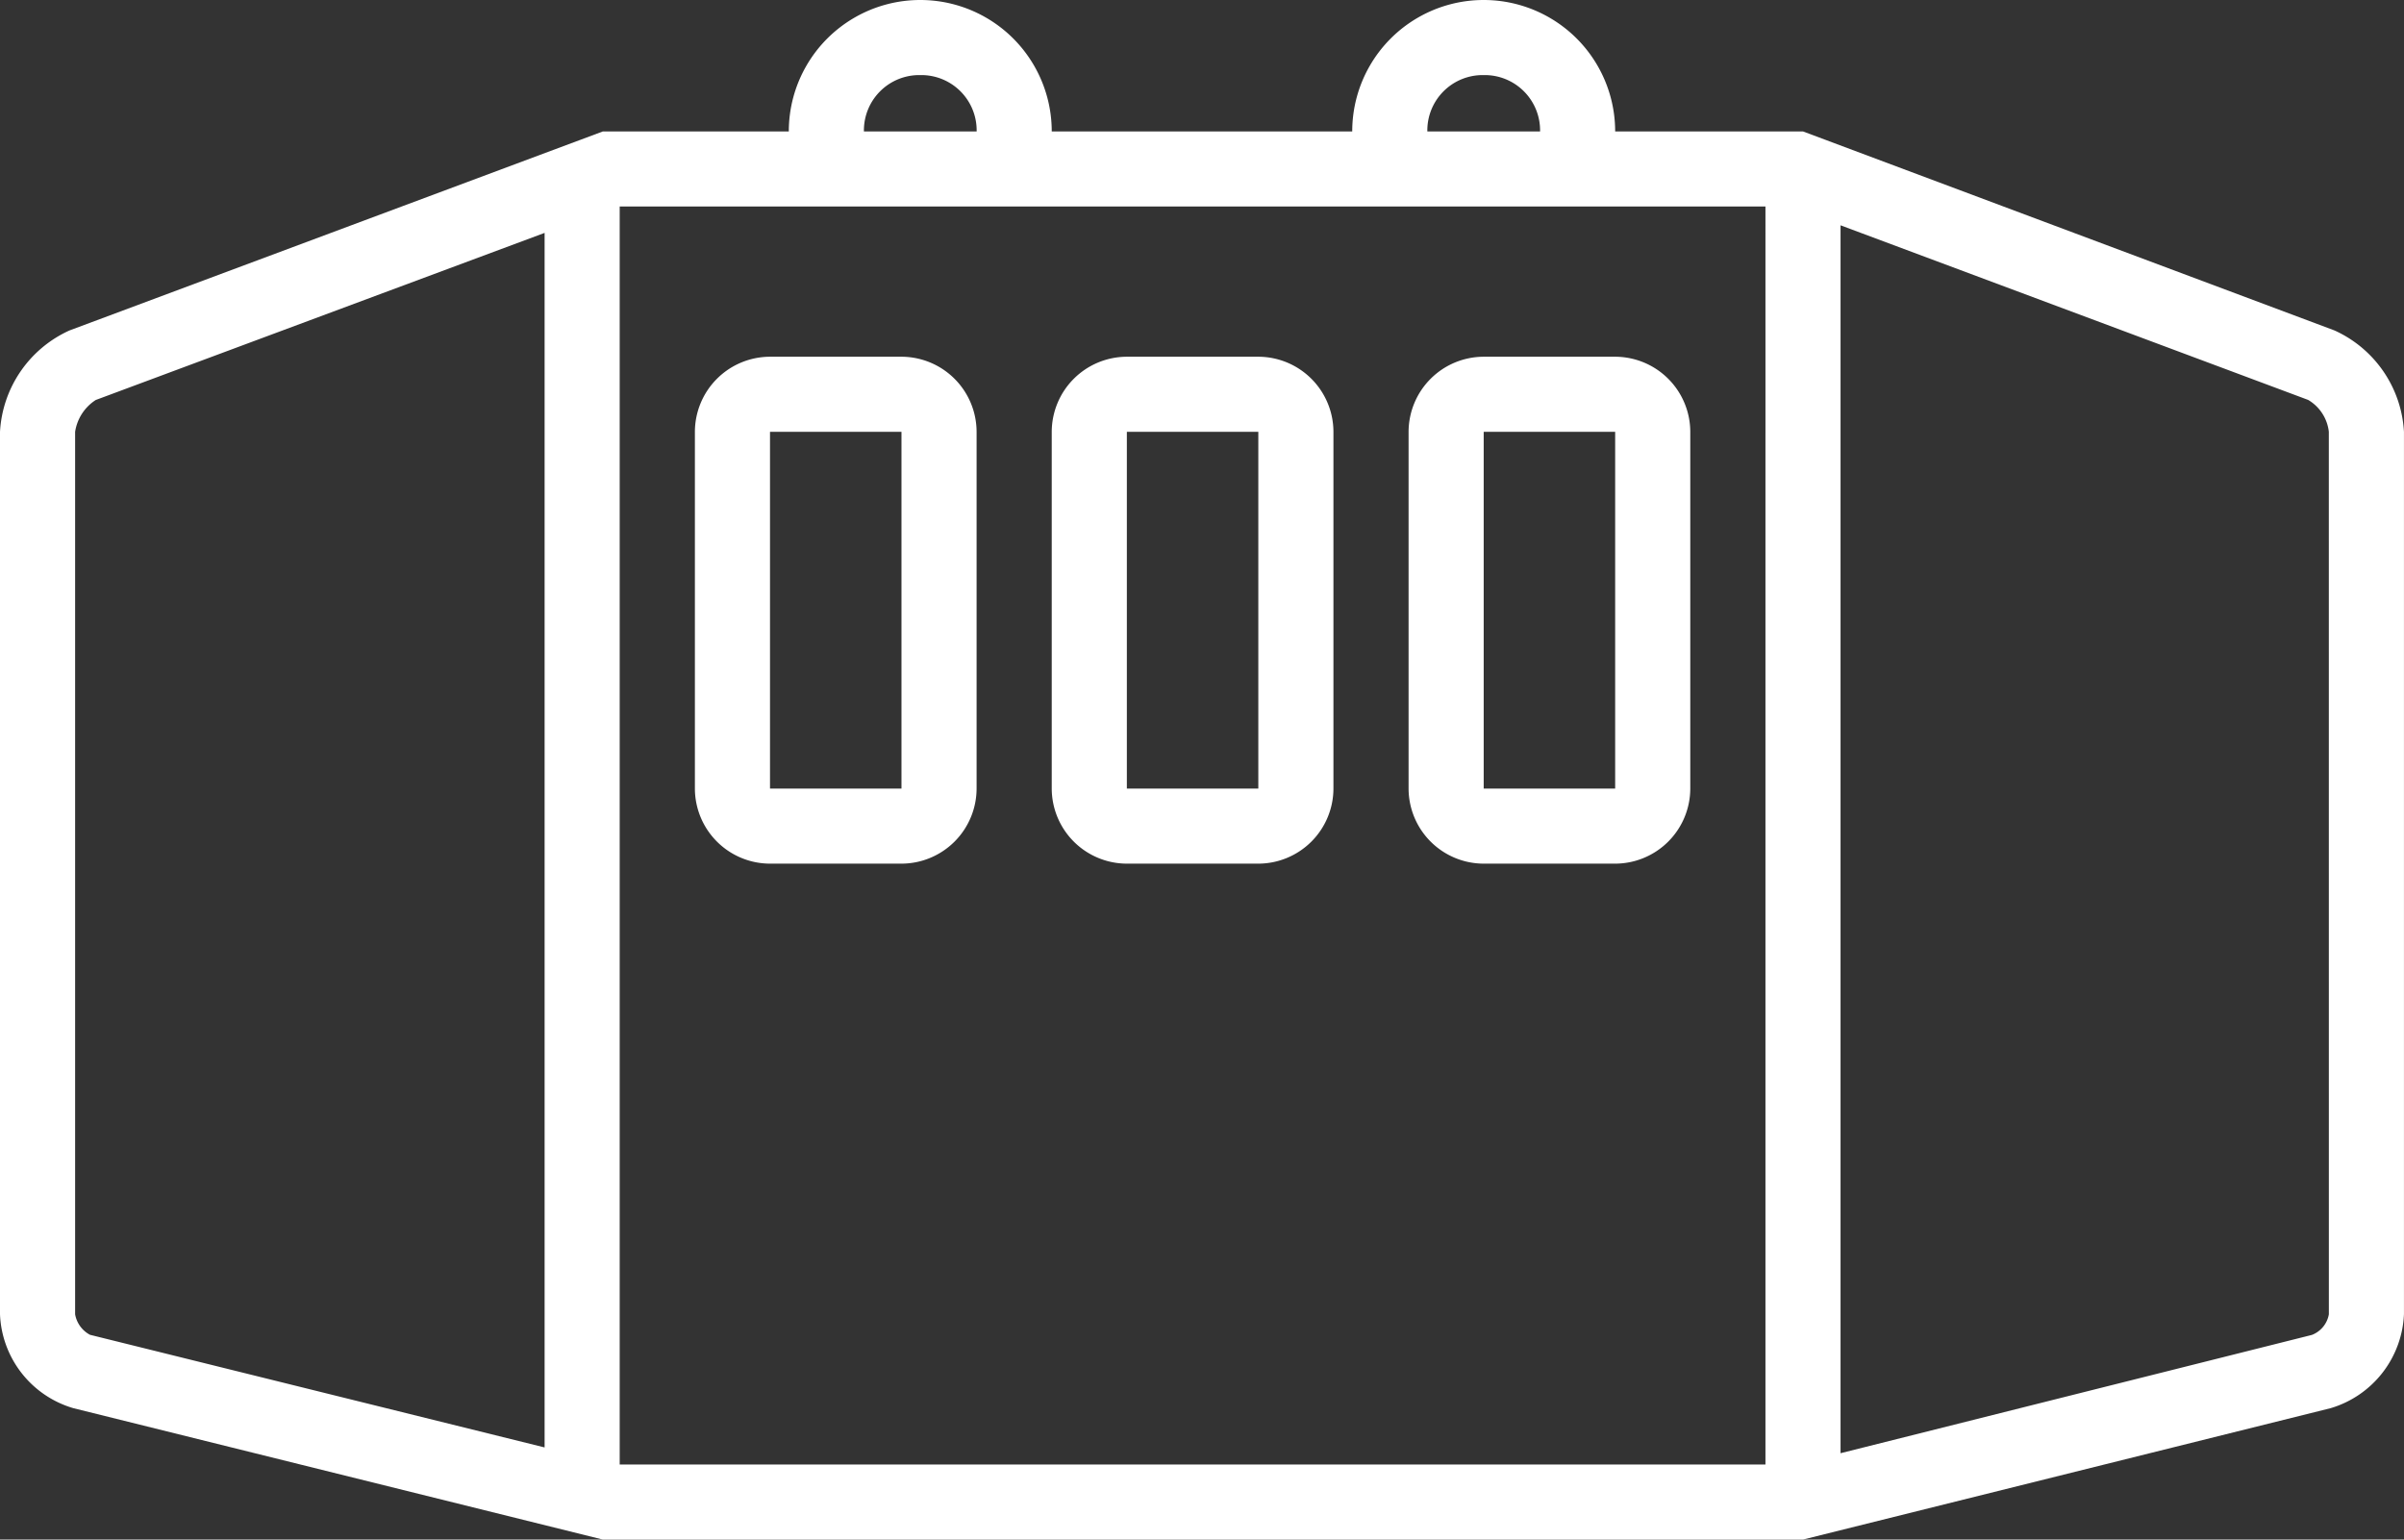
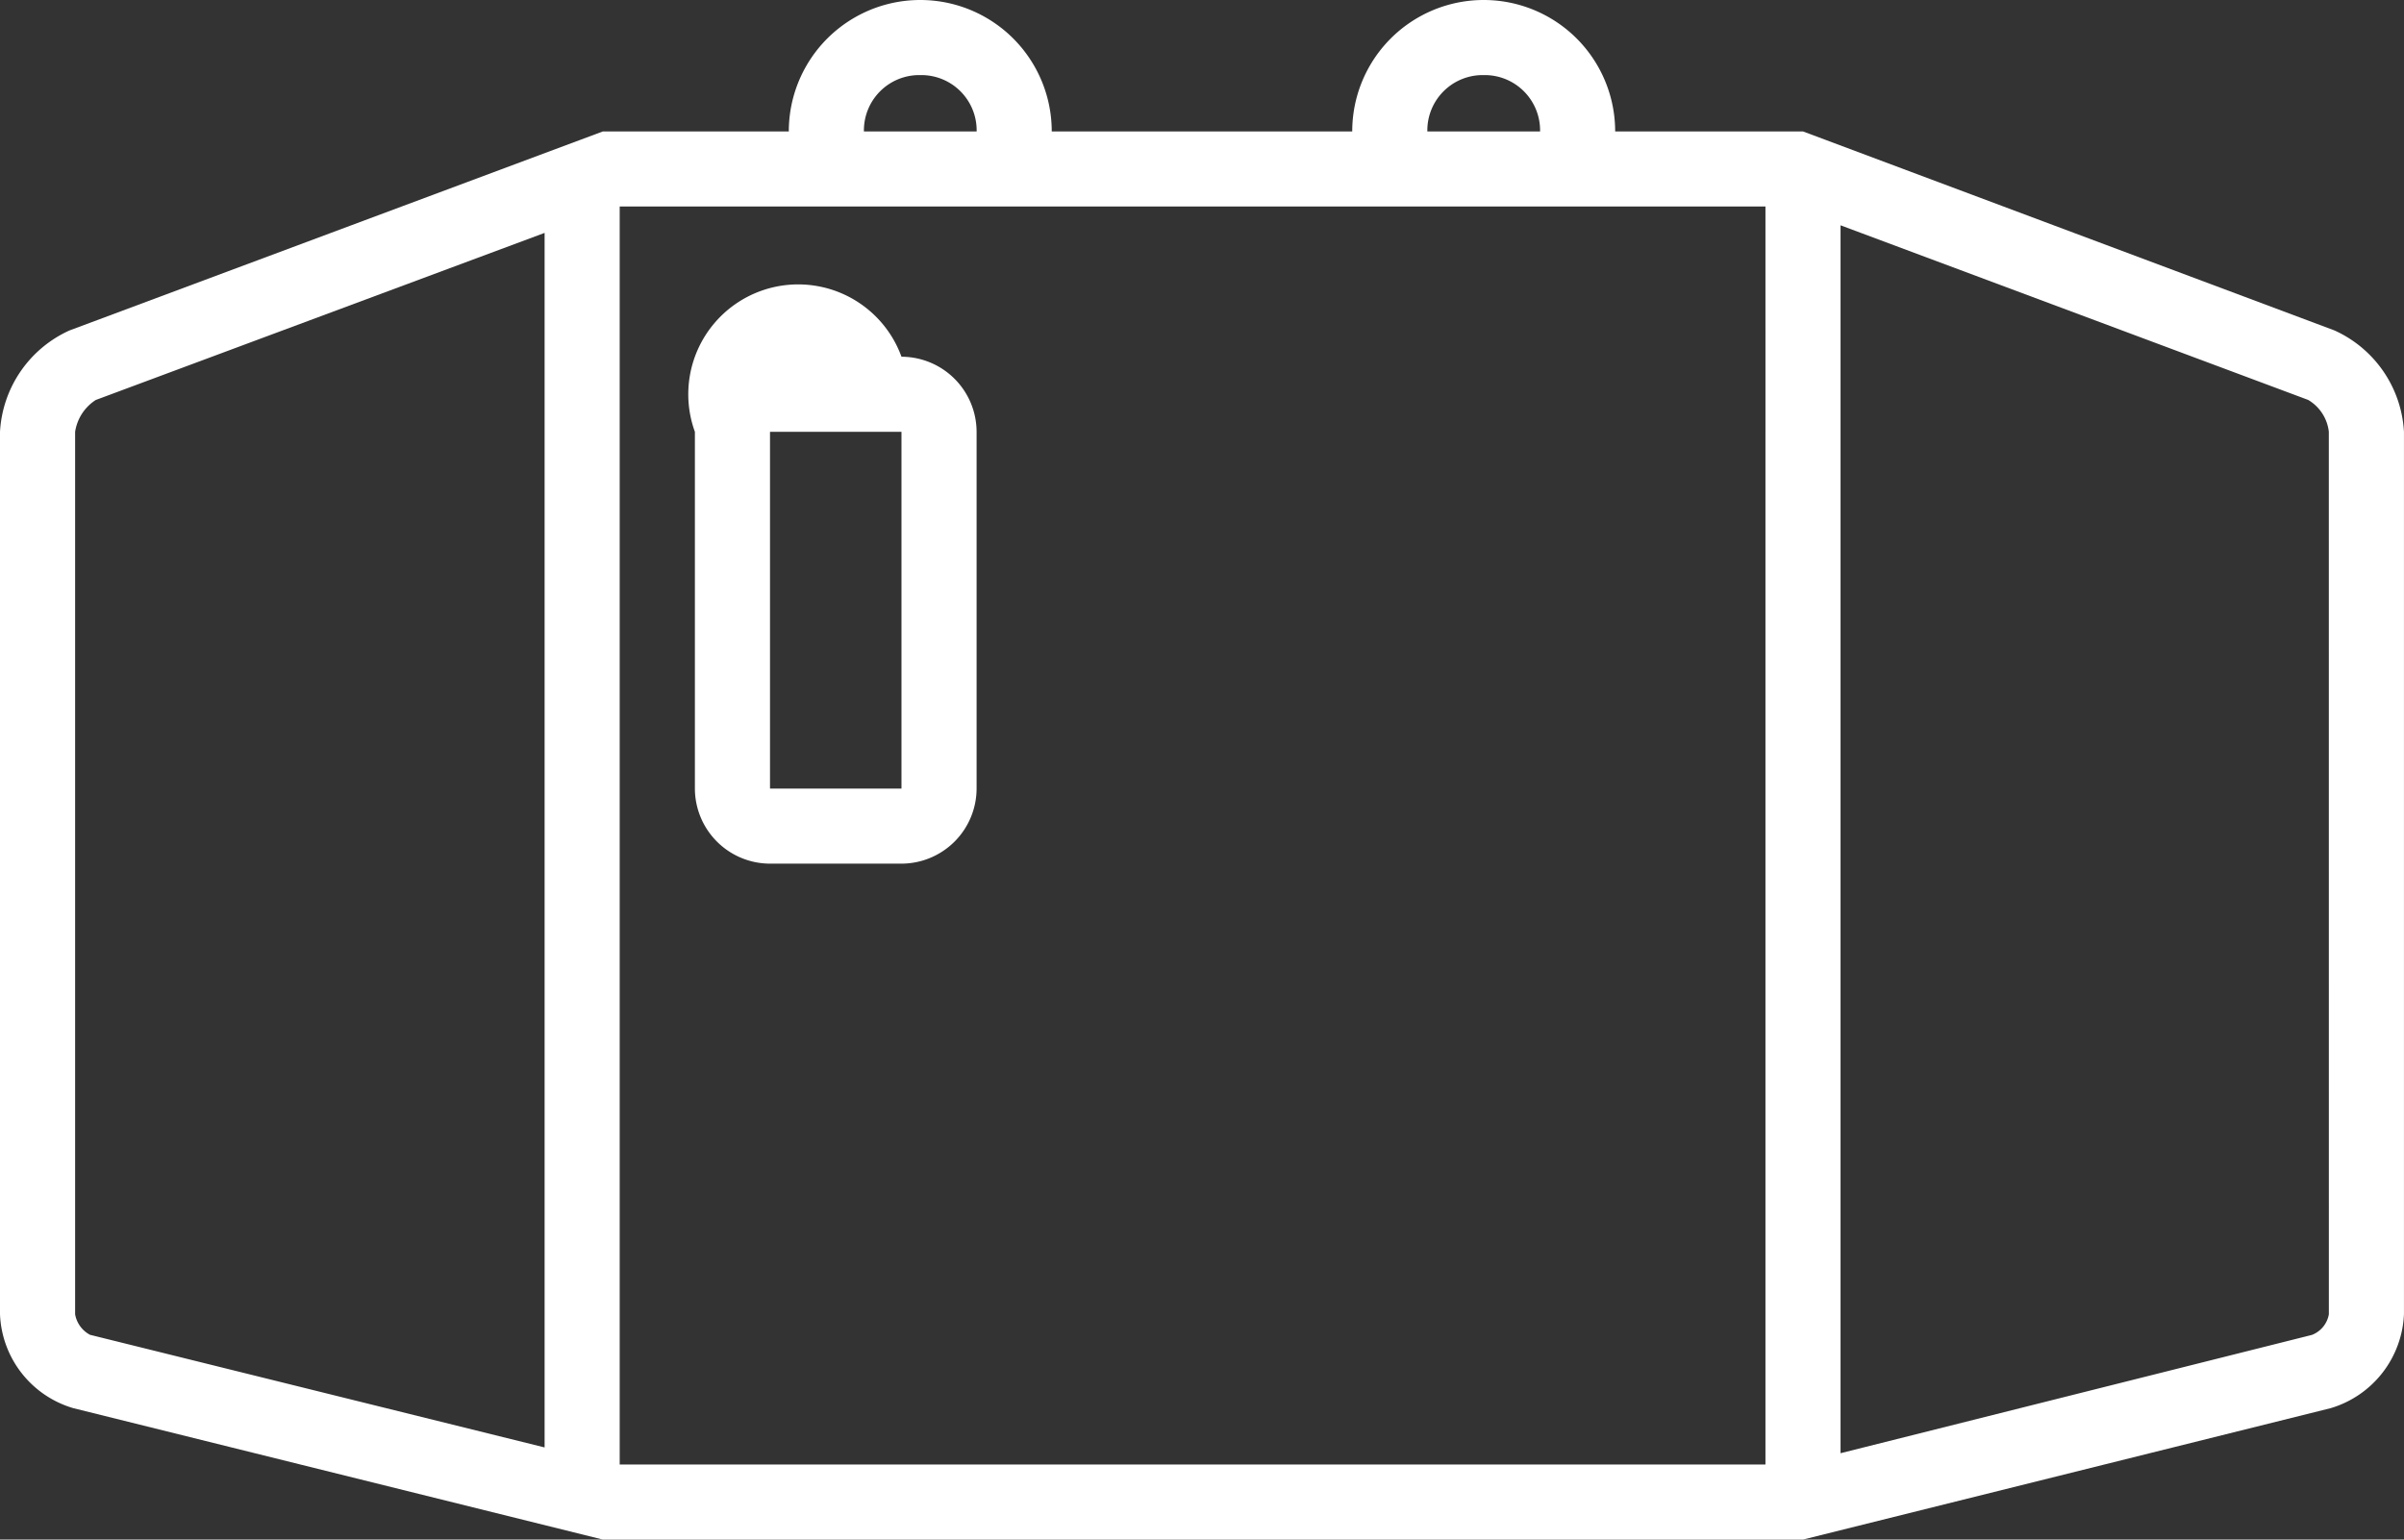
<svg xmlns="http://www.w3.org/2000/svg" width="83.018" height="53.183" viewBox="0 0 83.018 53.183">
  <rect x="0" y="0" width="83.018" height="53.183" fill="#333333" stroke="none" />
  <g id="Group_203" data-name="Group 203" transform="translate(0 -23)">
    <path id="Path_412" data-name="Path 412" d="M80.618,34.415,62.263,27.54H55.777a4.54,4.54,0,1,0-9.08,0H36.32a4.54,4.54,0,1,0-9.08,0H20.819L2.4,34.415a4.092,4.092,0,0,0-2.4,3.5V68.4a3.528,3.528,0,0,0,2.529,3.243l18.29,4.54H62.263l18.225-4.54A3.546,3.546,0,0,0,83.017,68.4V37.917A4.092,4.092,0,0,0,80.618,34.415Zm-29.38-8.821a1.911,1.911,0,0,1,1.946,1.946H49.291A1.911,1.911,0,0,1,51.237,25.594Zm-19.457,0a1.911,1.911,0,0,1,1.946,1.946H29.834A1.911,1.911,0,0,1,31.78,25.594Zm29.186,4.54V73.589H21.4V30.134ZM2.594,68.4V37.917a1.592,1.592,0,0,1,.713-1.1l15.5-5.772V73l-15.7-3.891A1,1,0,0,1,2.594,68.4Zm77.829,0a.935.935,0,0,1-.584.713L63.56,73.2V30.783l16.149,6.032a1.468,1.468,0,0,1,.713,1.1Z" fill="#fff" />
-     <path id="Path_413" data-name="Path 413" d="M39.594,59.511h4.54a2.6,2.6,0,0,0,2.594-2.594V44.594A2.6,2.6,0,0,0,44.134,42h-4.54A2.6,2.6,0,0,0,37,44.594V56.917A2.6,2.6,0,0,0,39.594,59.511Zm0-14.917h4.54V56.917h-4.54Z" transform="translate(-13.003 -6.677)" fill="#fff" />
-     <path id="Path_414" data-name="Path 414" d="M58.594,59.511h4.54a2.6,2.6,0,0,0,2.594-2.594V44.594A2.6,2.6,0,0,0,63.134,42h-4.54A2.6,2.6,0,0,0,56,44.594V56.917A2.6,2.6,0,0,0,58.594,59.511Zm0-14.917h4.54V56.917h-4.54Z" transform="translate(-19.68 -6.677)" fill="#fff" />
-     <path id="Path_415" data-name="Path 415" d="M77.594,59.511h4.54a2.6,2.6,0,0,0,2.594-2.594V44.594A2.6,2.6,0,0,0,82.134,42h-4.54A2.6,2.6,0,0,0,75,44.594V56.917A2.6,2.6,0,0,0,77.594,59.511Zm0-14.917h4.54V56.917h-4.54Z" transform="translate(-26.357 -6.677)" fill="#fff" />
+     <path id="Path_413" data-name="Path 413" d="M39.594,59.511h4.54a2.6,2.6,0,0,0,2.594-2.594V44.594A2.6,2.6,0,0,0,44.134,42A2.6,2.6,0,0,0,37,44.594V56.917A2.6,2.6,0,0,0,39.594,59.511Zm0-14.917h4.54V56.917h-4.54Z" transform="translate(-13.003 -6.677)" fill="#fff" />
  </g>
</svg>